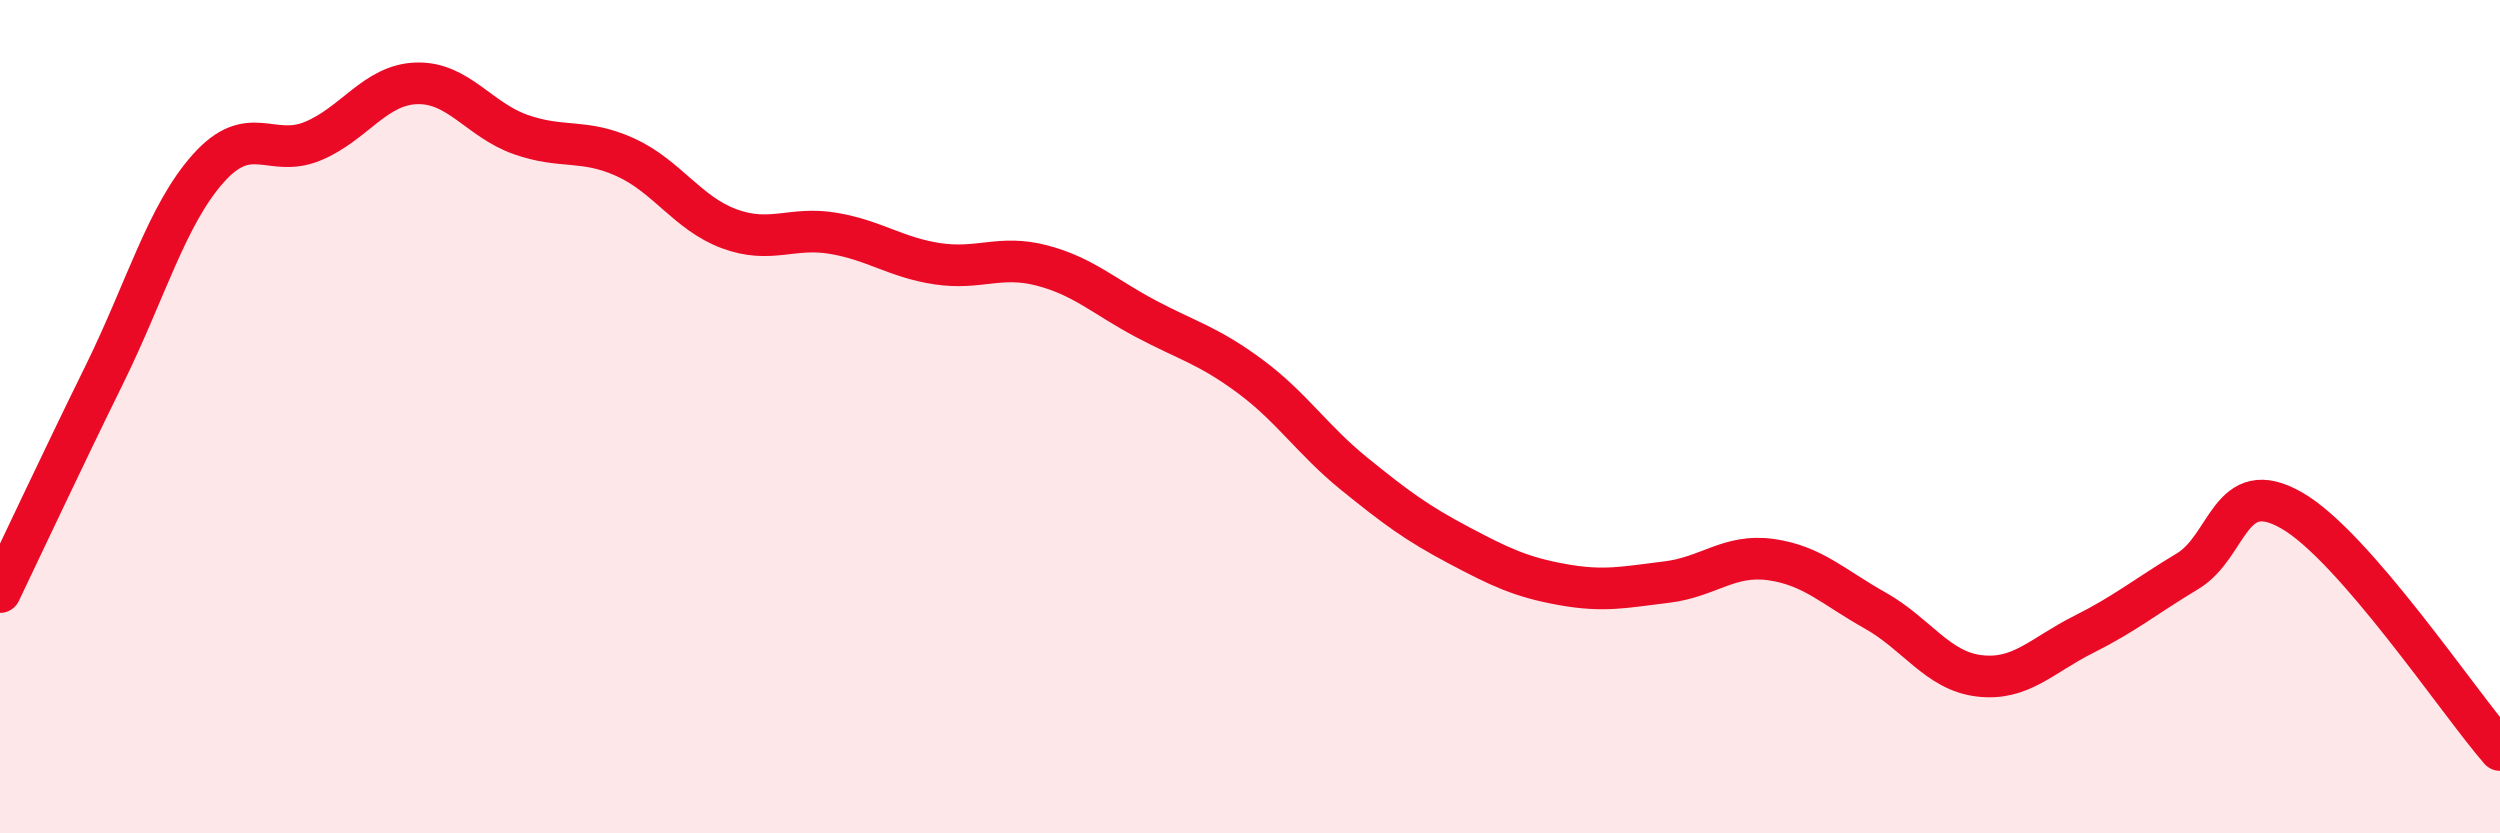
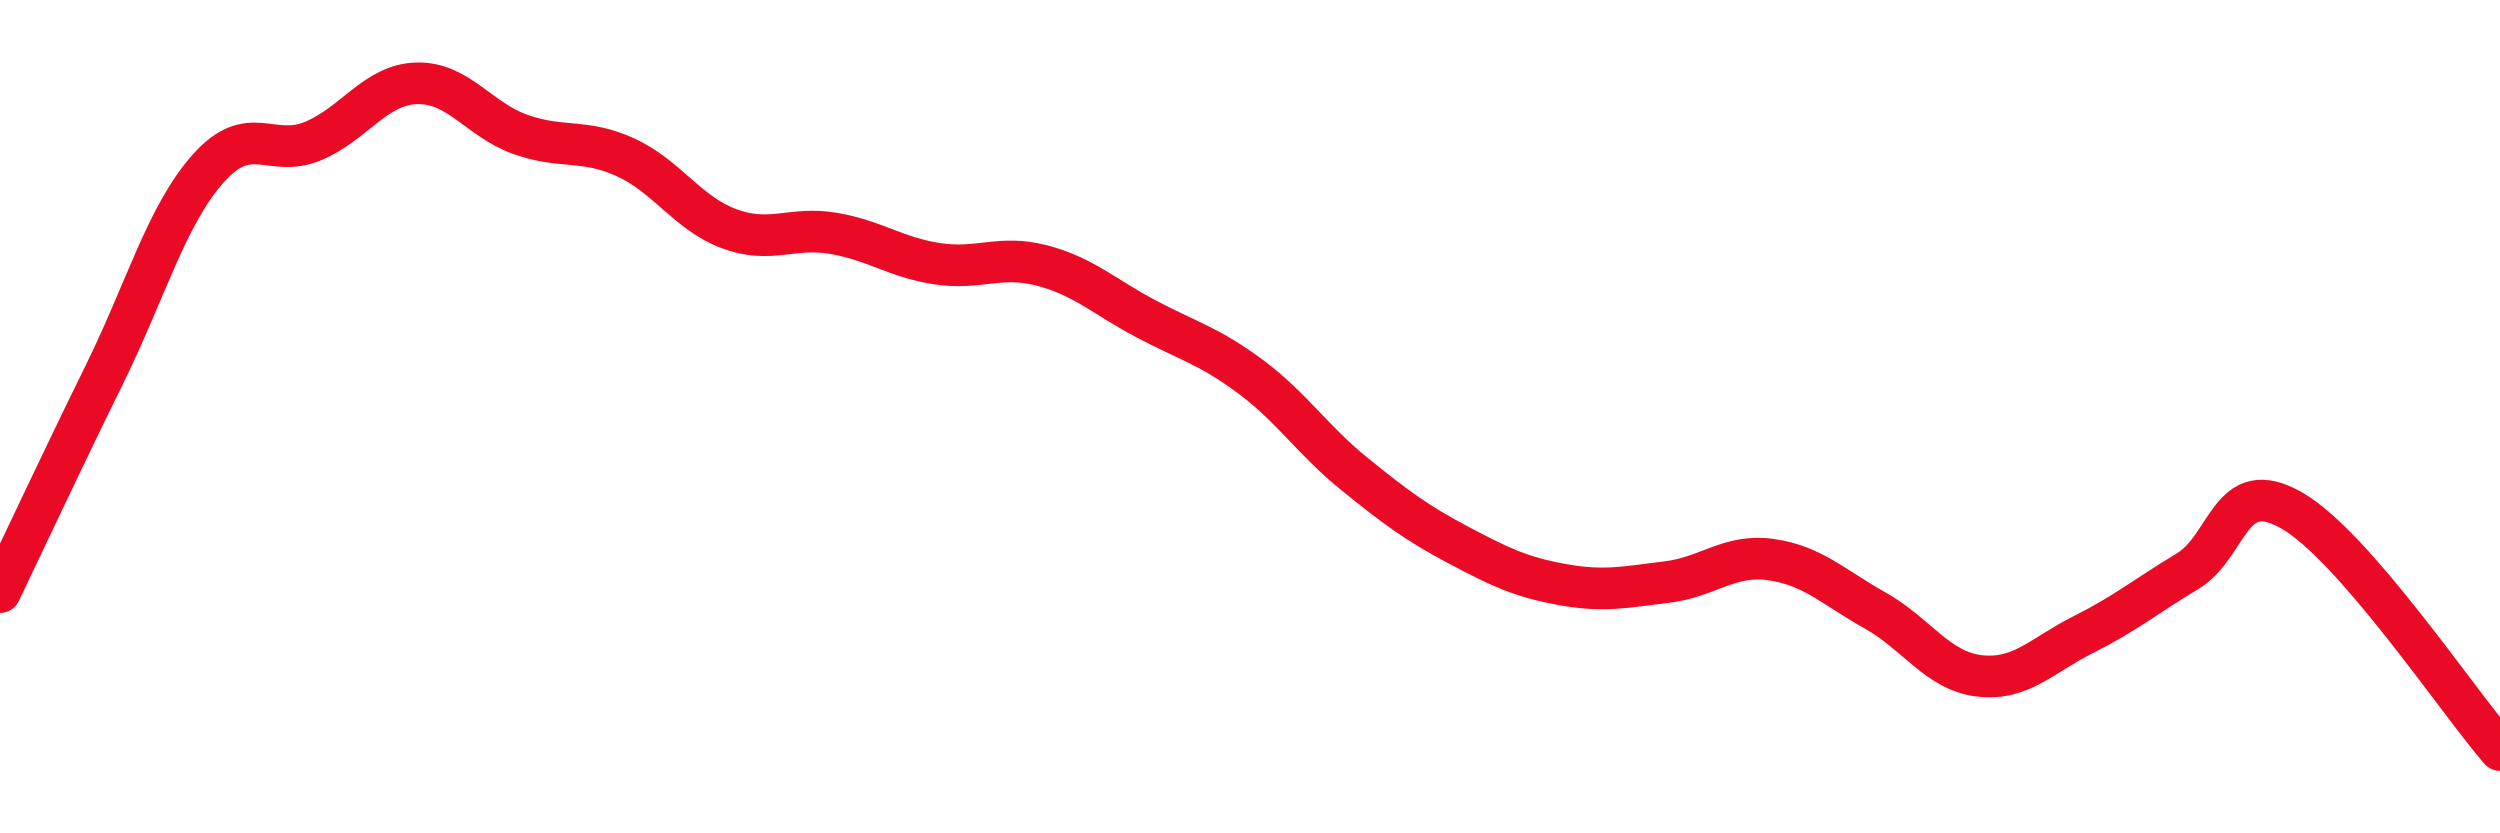
<svg xmlns="http://www.w3.org/2000/svg" width="60" height="20" viewBox="0 0 60 20">
-   <path d="M 0,14.21 C 0.5,13.17 1.5,11.03 2.5,9 C 3.5,6.97 4,5.16 5,4.04 C 6,2.92 6.5,3.8 7.5,3.39 C 8.5,2.98 9,2.03 10,2 C 11,1.97 11.5,2.88 12.5,3.23 C 13.5,3.58 14,3.32 15,3.77 C 16,4.22 16.5,5.12 17.5,5.49 C 18.5,5.86 19,5.43 20,5.6 C 21,5.77 21.5,6.18 22.5,6.33 C 23.5,6.48 24,6.11 25,6.37 C 26,6.63 26.5,7.12 27.5,7.65 C 28.5,8.18 29,8.29 30,9.03 C 31,9.77 31.5,10.56 32.5,11.37 C 33.5,12.18 34,12.55 35,13.08 C 36,13.61 36.5,13.85 37.5,14.03 C 38.5,14.21 39,14.09 40,13.97 C 41,13.85 41.5,13.29 42.5,13.43 C 43.5,13.57 44,14.09 45,14.65 C 46,15.21 46.5,16.1 47.5,16.22 C 48.5,16.34 49,15.73 50,15.23 C 51,14.73 51.5,14.31 52.5,13.71 C 53.5,13.11 53.5,11.39 55,12.25 C 56.5,13.11 59,16.85 60,18L60 20L0 20Z" fill="#EB0A25" opacity="0.1" stroke-linecap="round" stroke-linejoin="round" />
  <path d="M 0,14.21 C 0.5,13.17 1.5,11.03 2.5,9 C 3.5,6.97 4,5.16 5,4.04 C 6,2.92 6.5,3.8 7.5,3.39 C 8.5,2.98 9,2.03 10,2 C 11,1.97 11.5,2.88 12.5,3.23 C 13.5,3.58 14,3.32 15,3.77 C 16,4.22 16.5,5.12 17.5,5.49 C 18.5,5.86 19,5.43 20,5.6 C 21,5.77 21.5,6.18 22.5,6.33 C 23.5,6.48 24,6.11 25,6.37 C 26,6.63 26.5,7.12 27.5,7.65 C 28.5,8.18 29,8.29 30,9.03 C 31,9.77 31.5,10.56 32.5,11.37 C 33.5,12.18 34,12.55 35,13.08 C 36,13.61 36.5,13.85 37.5,14.03 C 38.5,14.21 39,14.09 40,13.97 C 41,13.85 41.5,13.29 42.5,13.43 C 43.5,13.57 44,14.09 45,14.65 C 46,15.21 46.5,16.1 47.5,16.22 C 48.5,16.34 49,15.73 50,15.23 C 51,14.73 51.5,14.31 52.5,13.71 C 53.5,13.11 53.5,11.39 55,12.25 C 56.5,13.11 59,16.85 60,18" stroke="#EB0A25" stroke-width="1" fill="none" stroke-linecap="round" stroke-linejoin="round" />
</svg>